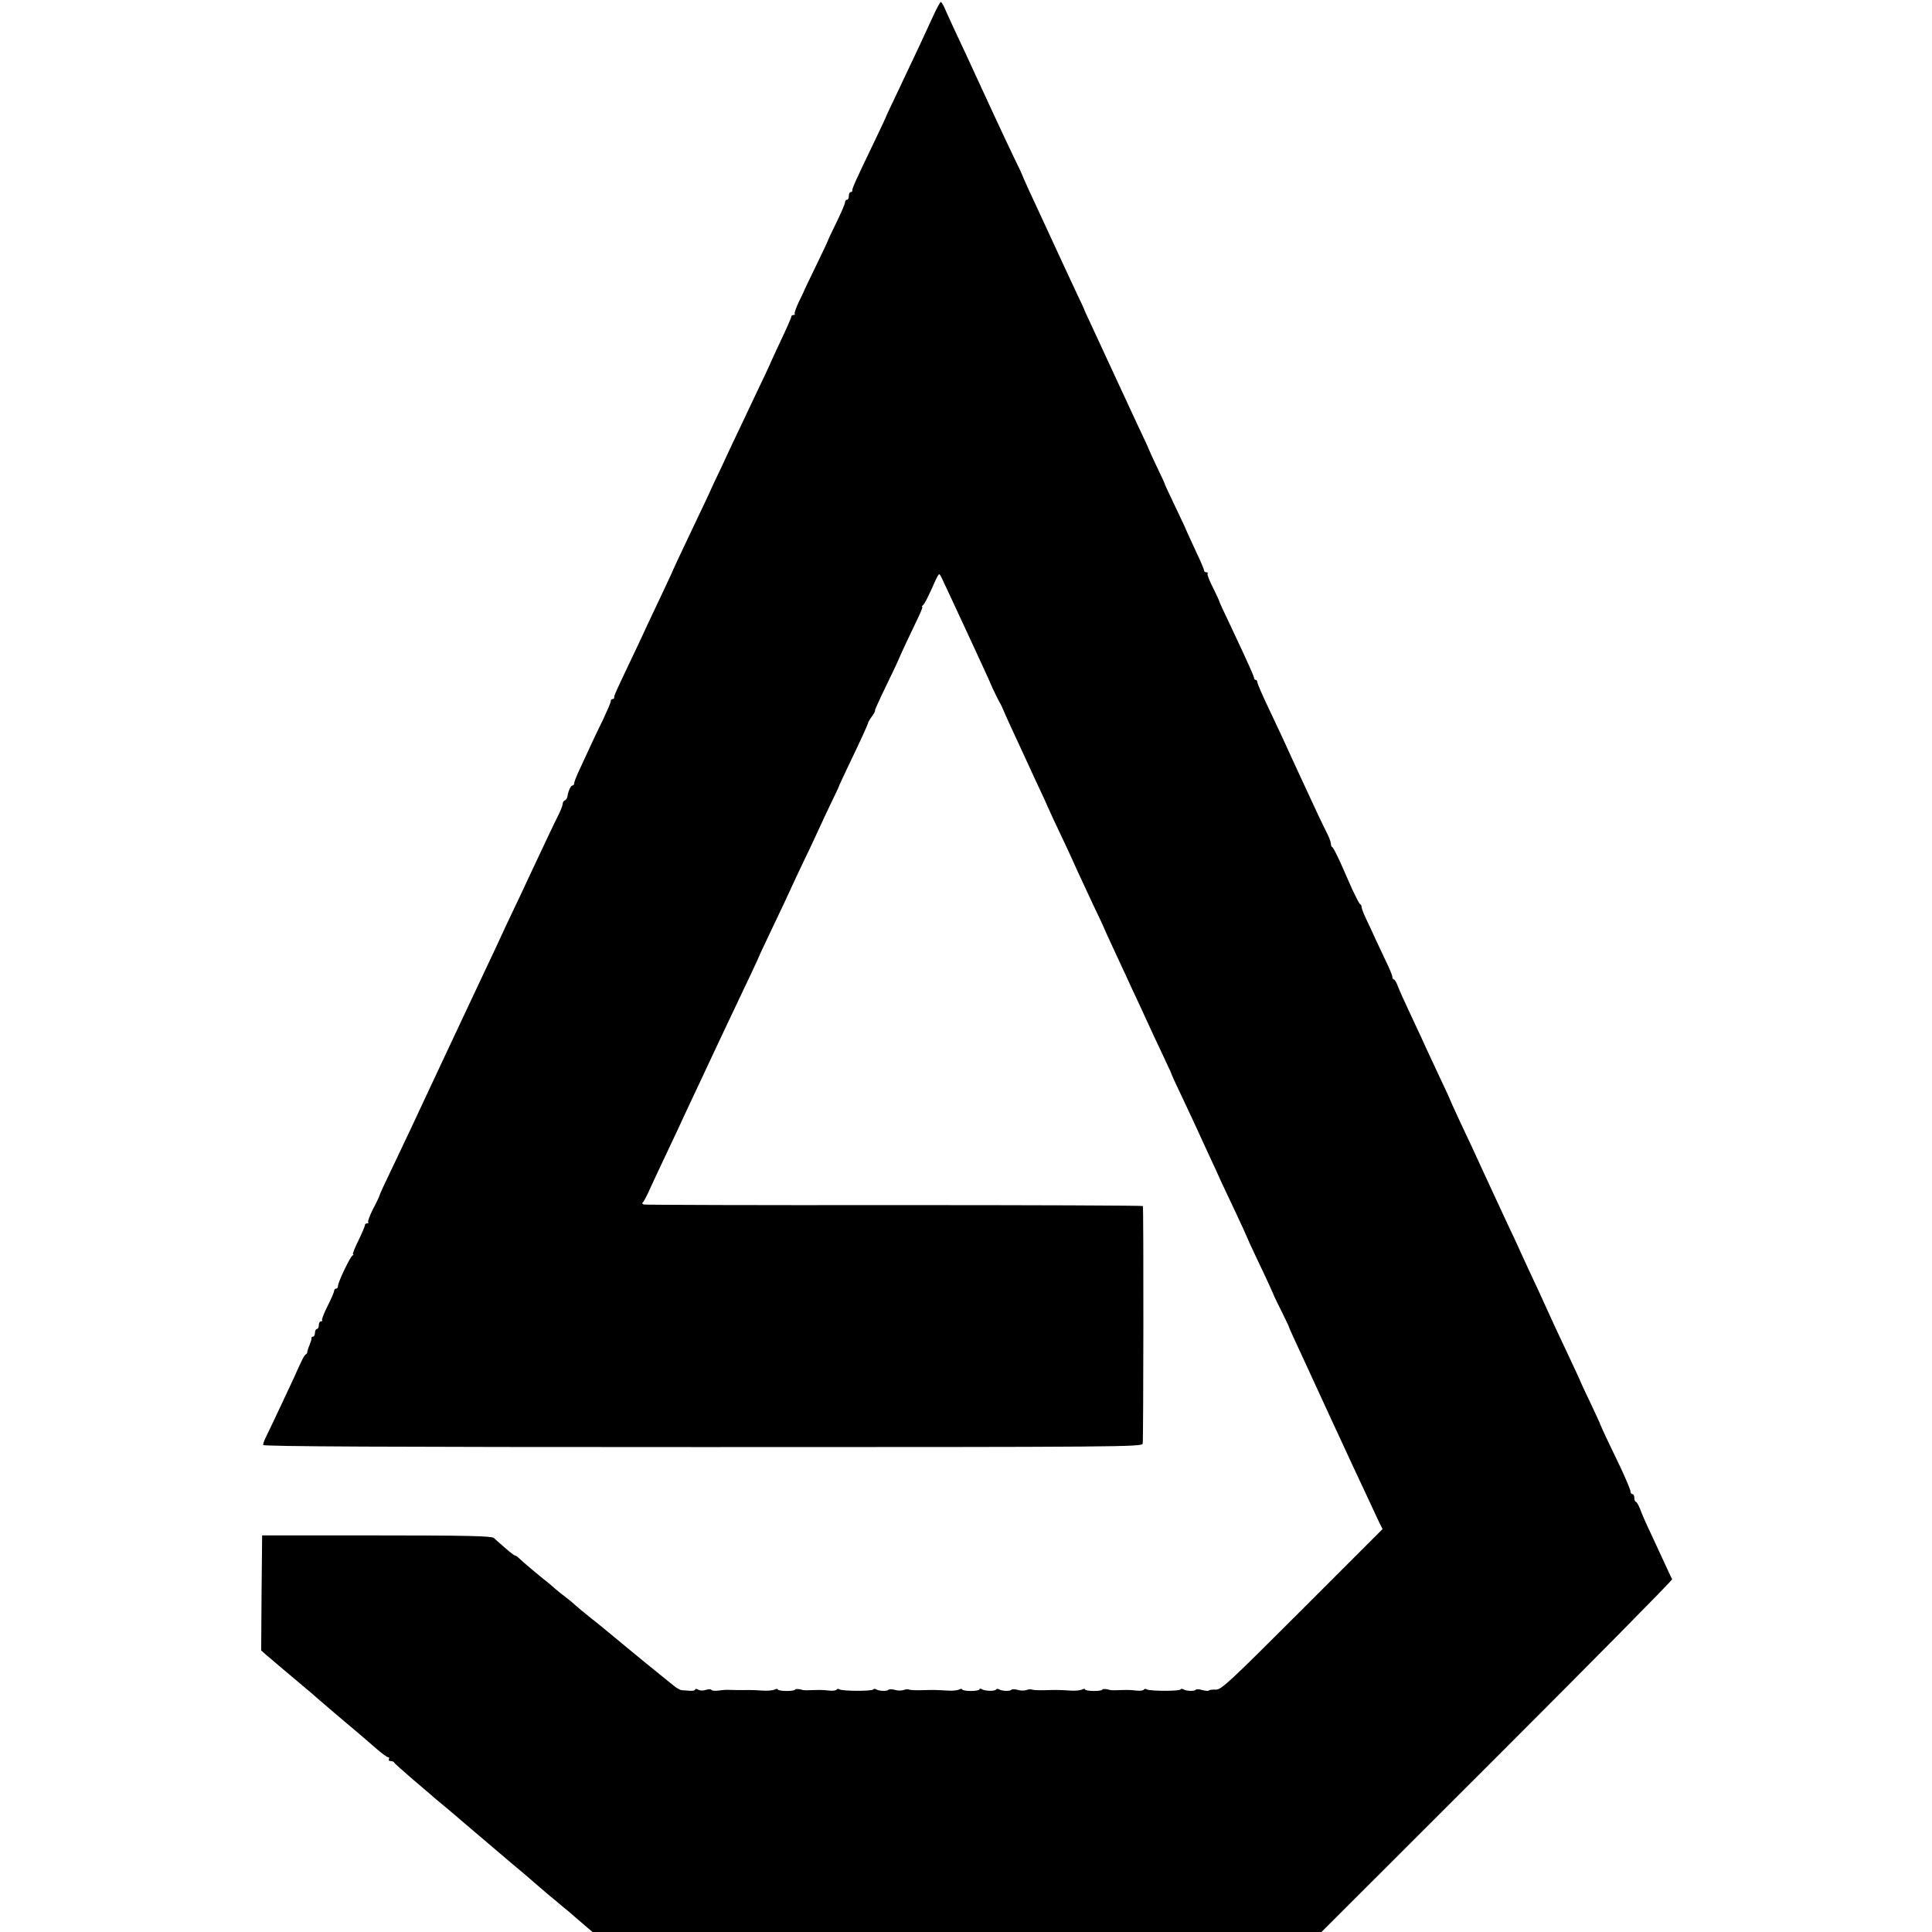
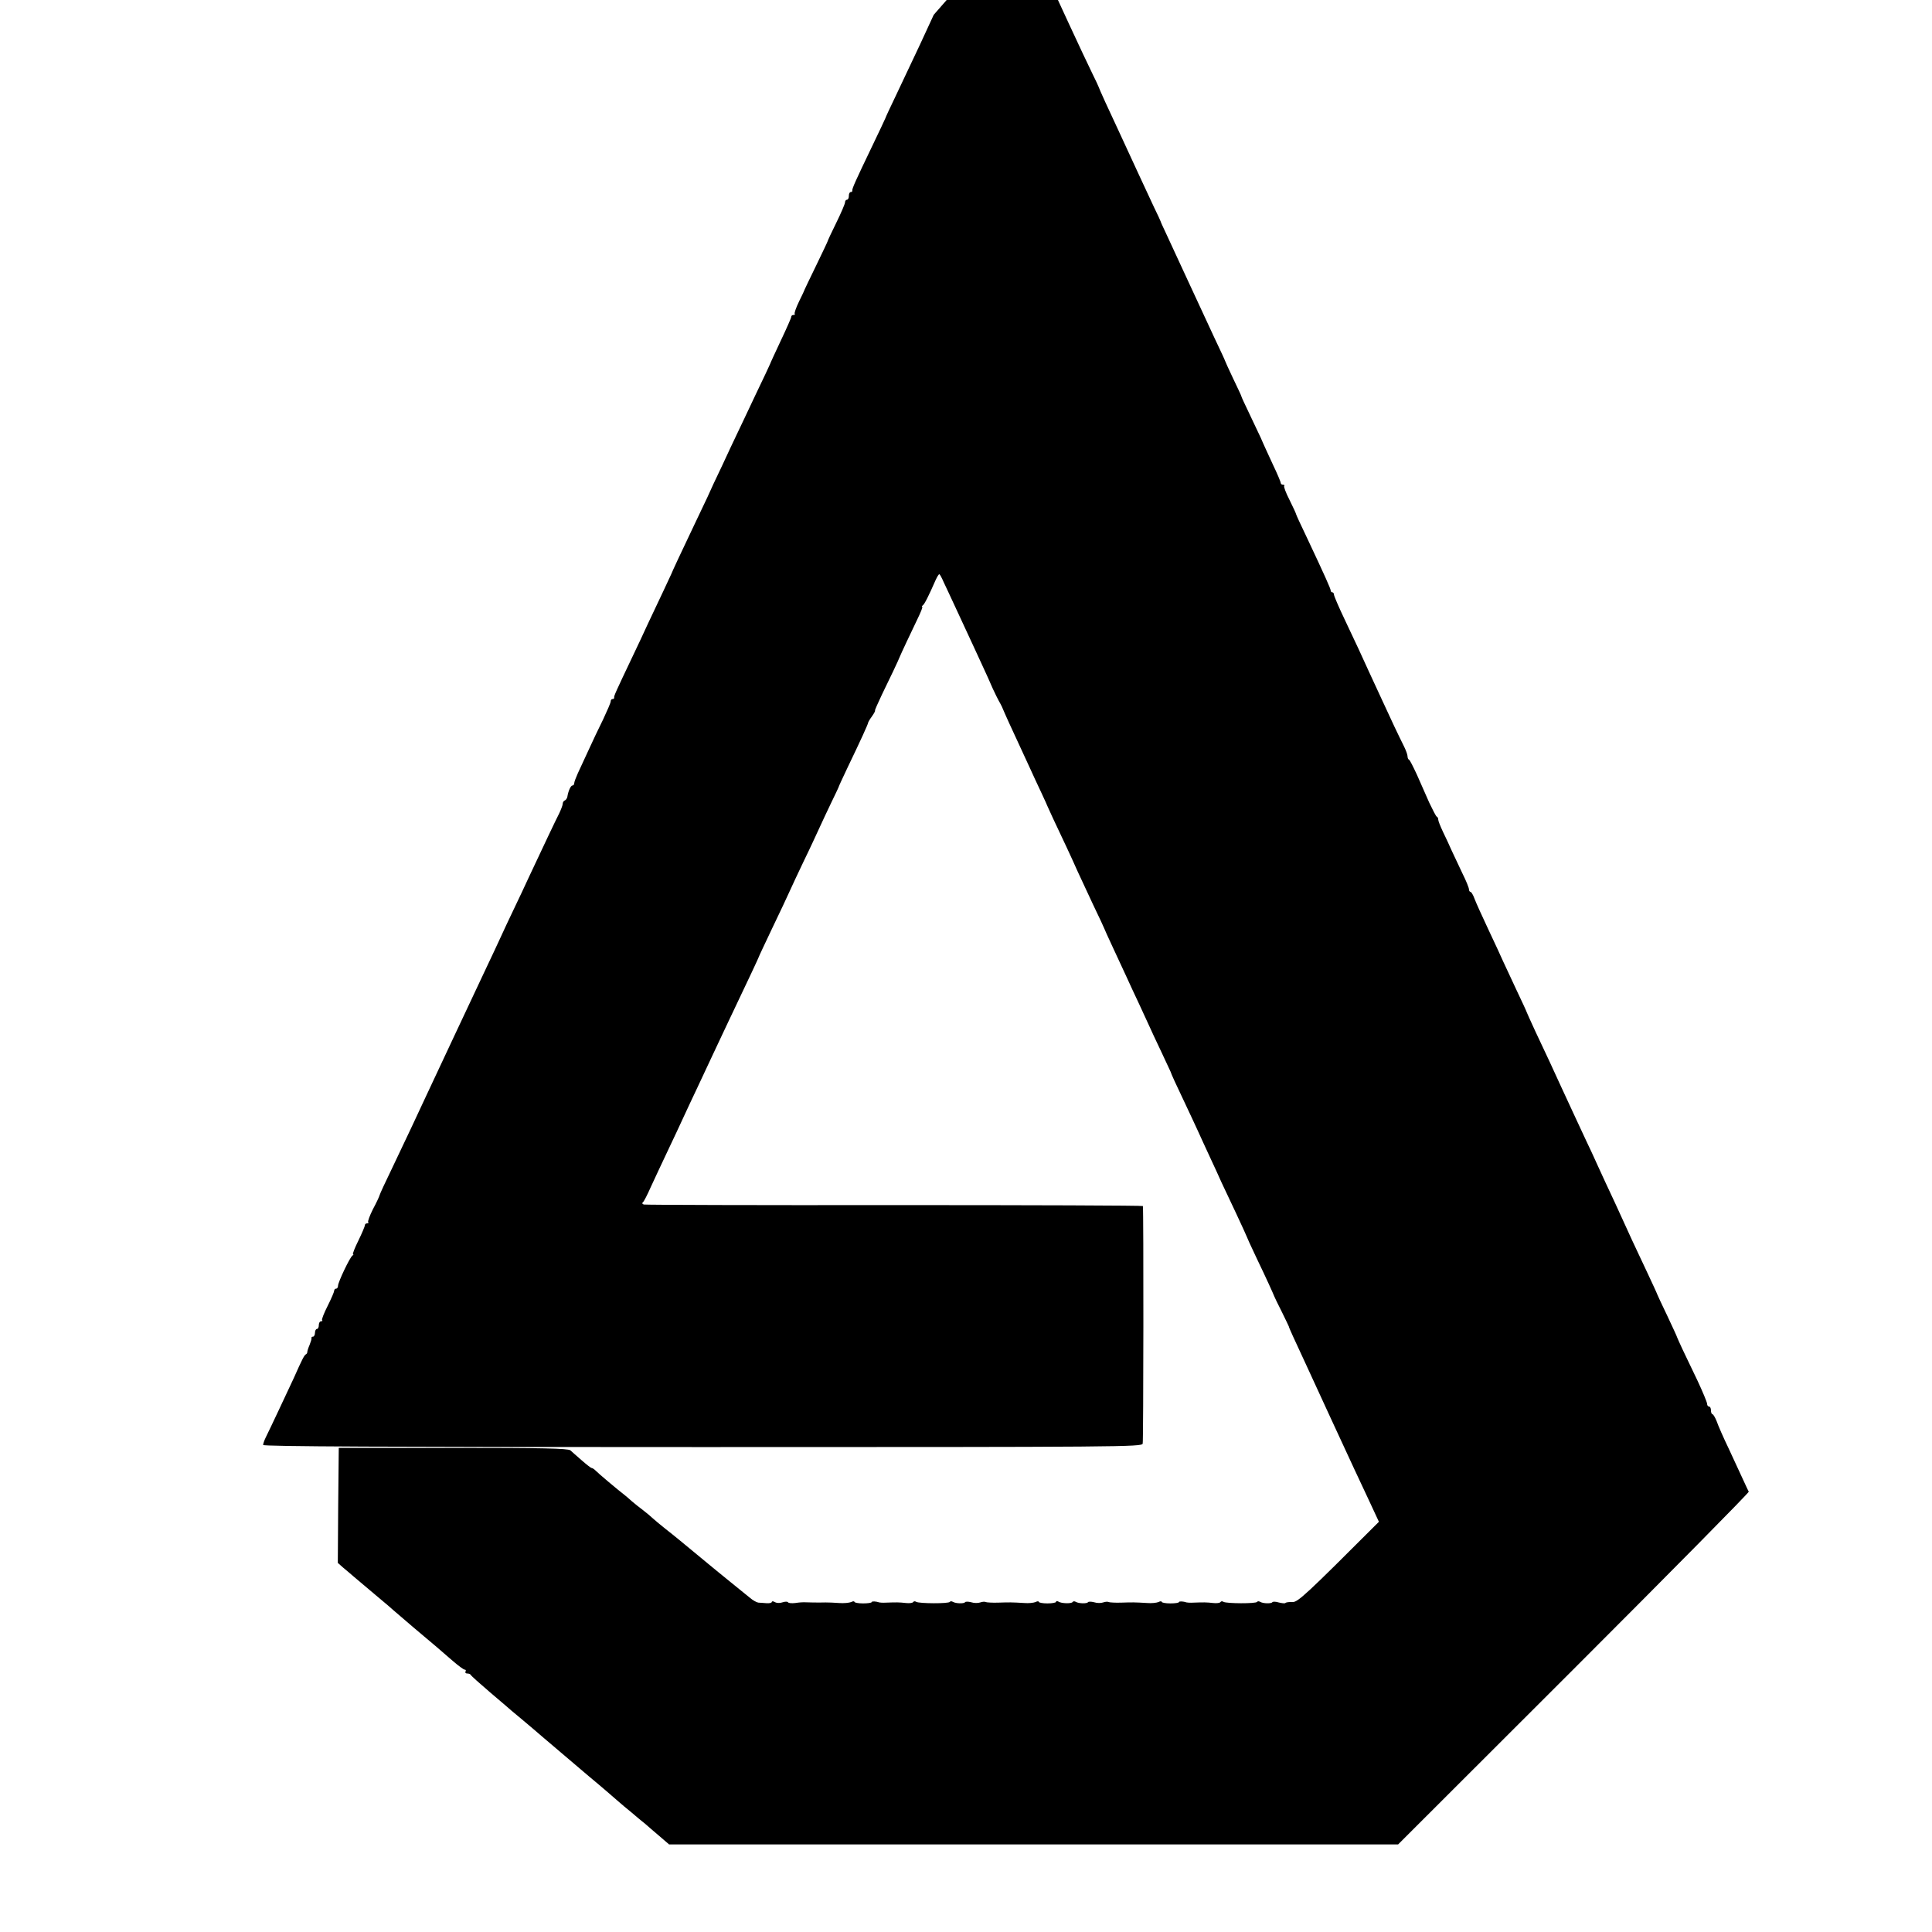
<svg xmlns="http://www.w3.org/2000/svg" version="1.0" width="1006pt" height="1006pt" viewBox="0 0 1006 1006" preserveAspectRatio="xMidYMid meet">
  <g transform="translate(0,1006) scale(0.1,-0.1)" fill="#000000" stroke="none">
-     <path d="M4862 9983 c-32 -71 -94 -204 -193 -412 -33 -68 -59 -125 -59 -127 0 -1 -31 -67 -69 -146 -85 -177 -105 -221 -103 -230 1 -5 -3 -8 -8 -8 -6 0 -10 -9 -10 -20 0 -11 -4 -20 -10 -20 -5 0 -10 -6 -10 -14 0 -7 -20 -54 -45 -105 -25 -50 -45 -94 -45 -96 0 -2 -27 -59 -60 -127 -33 -68 -60 -124 -60 -125 0 -2 -13 -30 -29 -62 -16 -33 -26 -62 -23 -65 3 -4 0 -6 -6 -6 -7 0 -12 -4 -12 -10 0 -5 -25 -62 -55 -125 -30 -64 -55 -118 -55 -120 0 -1 -34 -74 -76 -161 -41 -88 -86 -181 -99 -209 -13 -27 -47 -99 -75 -160 -29 -60 -64 -135 -77 -165 -14 -30 -48 -102 -76 -160 -57 -119 -110 -233 -112 -240 -1 -3 -20 -43 -42 -90 -22 -47 -57 -121 -78 -165 -20 -44 -57 -123 -82 -175 -88 -185 -97 -205 -95 -212 1 -5 -3 -8 -8 -8 -6 0 -10 -5 -10 -12 0 -7 -18 -48 -39 -93 -22 -44 -56 -116 -76 -160 -20 -44 -45 -98 -56 -121 -10 -22 -19 -46 -19 -52 0 -7 -4 -12 -9 -12 -9 0 -22 -28 -27 -60 -2 -8 -8 -16 -13 -18 -6 -2 -11 -10 -11 -18 0 -7 -9 -30 -19 -51 -19 -37 -79 -164 -156 -328 -20 -44 -56 -120 -80 -170 -24 -49 -54 -115 -68 -145 -14 -30 -47 -102 -75 -160 -112 -238 -131 -279 -167 -355 -71 -151 -117 -250 -150 -320 -41 -89 -91 -195 -172 -365 -36 -74 -66 -139 -67 -145 -1 -5 -16 -38 -34 -71 -17 -34 -28 -64 -25 -68 4 -3 1 -6 -5 -6 -7 0 -12 -4 -12 -10 0 -5 -15 -41 -34 -80 -19 -38 -31 -70 -28 -70 4 0 3 -4 -3 -8 -14 -10 -75 -139 -75 -157 0 -8 -4 -15 -10 -15 -5 0 -10 -5 -10 -11 0 -6 -15 -41 -34 -79 -19 -37 -32 -71 -29 -74 4 -3 1 -6 -5 -6 -7 0 -12 -9 -12 -20 0 -11 -4 -20 -10 -20 -5 0 -10 -9 -10 -20 0 -11 -5 -20 -10 -20 -6 0 -9 -3 -8 -7 1 -5 -4 -21 -10 -36 -7 -16 -12 -32 -12 -37 0 -5 -3 -10 -7 -12 -8 -3 -20 -26 -63 -123 -26 -56 -124 -265 -146 -309 -8 -16 -14 -34 -14 -40 0 -8 635 -11 2287 -11 2199 0 2288 1 2293 18 4 14 5 1217 1 1237 -1 3 -583 5 -1293 5 -711 -1 -1299 1 -1306 3 -8 3 -10 8 -5 11 5 3 24 40 42 81 19 41 59 127 89 190 30 63 67 142 82 175 15 33 49 105 75 160 26 55 63 134 82 175 19 41 52 111 73 155 112 235 160 338 160 340 0 2 32 70 71 152 39 81 80 168 91 193 11 25 45 97 75 160 31 63 66 140 80 170 14 30 41 89 61 130 20 41 37 77 38 80 0 3 22 50 48 105 68 141 106 225 106 231 0 3 9 19 21 35 11 16 18 29 15 29 -2 0 14 37 36 83 37 75 89 185 93 197 5 13 59 128 89 190 19 39 32 70 28 70 -4 0 -2 4 3 8 9 6 31 50 66 130 8 17 16 32 20 32 3 0 13 -19 23 -42 11 -22 39 -84 64 -137 94 -203 106 -228 137 -296 18 -38 42 -92 54 -120 13 -27 27 -57 32 -65 5 -8 12 -22 16 -30 14 -34 53 -120 86 -190 19 -41 46 -100 60 -130 13 -30 40 -86 58 -125 18 -38 33 -72 34 -75 2 -6 43 -94 98 -210 19 -41 45 -97 57 -125 13 -27 49 -106 81 -174 33 -68 59 -125 59 -126 0 -2 20 -45 44 -97 24 -51 56 -120 71 -153 15 -33 44 -96 65 -140 20 -44 44 -96 53 -115 8 -19 37 -80 63 -135 26 -55 48 -102 49 -105 4 -13 27 -64 73 -160 27 -58 59 -125 70 -150 11 -25 39 -85 62 -135 23 -49 50 -108 60 -131 11 -23 44 -94 75 -159 30 -64 55 -119 55 -120 0 -2 24 -55 54 -118 52 -108 87 -186 91 -197 1 -3 18 -39 39 -80 20 -41 37 -76 37 -77 -1 -3 27 -64 94 -208 20 -44 75 -163 122 -265 47 -102 103 -223 125 -270 22 -47 56 -119 75 -160 19 -41 43 -92 53 -114 l19 -38 -418 -418 c-379 -379 -422 -419 -450 -418 -17 1 -34 -1 -37 -5 -3 -3 -19 -1 -35 3 -16 5 -31 5 -33 1 -6 -8 -48 -7 -63 2 -7 4 -14 4 -16 0 -6 -10 -159 -9 -175 0 -6 4 -13 4 -16 -1 -3 -5 -20 -7 -38 -5 -34 4 -50 4 -103 2 -16 -1 -32 0 -35 1 -17 6 -40 7 -40 2 0 -4 -20 -7 -45 -7 -25 0 -45 4 -45 8 0 4 -8 4 -17 -1 -10 -4 -36 -7 -58 -5 -67 4 -78 4 -136 2 -31 -1 -61 1 -65 3 -5 3 -18 2 -29 -2 -11 -4 -32 -4 -47 1 -15 4 -30 4 -32 0 -6 -8 -48 -7 -63 2 -7 4 -14 4 -17 -1 -6 -9 -59 -8 -75 3 -6 3 -11 3 -11 -2 0 -4 -20 -8 -45 -8 -25 0 -45 4 -45 8 0 4 -8 4 -17 -1 -10 -4 -36 -7 -58 -5 -67 4 -78 4 -136 2 -31 -1 -61 1 -65 3 -5 3 -18 2 -29 -2 -11 -4 -32 -4 -47 1 -15 4 -30 4 -32 0 -6 -8 -48 -7 -63 2 -7 4 -14 4 -16 0 -6 -10 -159 -9 -175 0 -6 4 -13 4 -16 -1 -3 -5 -20 -7 -38 -5 -34 4 -50 4 -103 2 -16 -1 -32 0 -35 1 -17 6 -40 7 -40 2 0 -4 -20 -7 -45 -7 -25 0 -45 4 -45 8 0 4 -8 4 -17 -1 -10 -4 -38 -7 -63 -5 -25 2 -56 3 -70 3 -30 -1 -101 0 -115 1 -5 0 -25 -1 -43 -4 -18 -2 -35 -1 -38 4 -2 4 -15 4 -27 0 -14 -5 -30 -5 -40 0 -9 6 -17 6 -17 2 0 -5 -12 -8 -27 -7 -16 1 -35 3 -43 3 -9 1 -29 12 -45 26 -17 13 -61 50 -100 81 -38 31 -90 73 -115 94 -134 111 -180 149 -225 184 -28 22 -57 47 -66 55 -9 9 -31 27 -49 41 -19 14 -45 35 -59 47 -14 13 -30 26 -36 31 -39 30 -141 116 -152 128 -8 8 -17 14 -21 14 -4 0 -27 18 -52 40 -25 22 -52 45 -59 52 -12 10 -149 13 -610 13 l-596 0 -3 -300 -2 -299 27 -24 c16 -13 39 -33 53 -45 14 -12 66 -56 115 -97 50 -41 92 -78 95 -81 3 -3 50 -43 105 -90 118 -99 133 -112 203 -173 29 -25 57 -46 63 -46 6 0 7 -4 4 -10 -3 -5 0 -10 9 -10 8 0 16 -3 18 -7 2 -5 48 -46 103 -93 55 -47 105 -89 111 -95 6 -5 33 -28 60 -50 26 -22 69 -58 94 -80 26 -22 71 -60 100 -85 29 -25 74 -63 100 -85 26 -22 69 -59 96 -81 27 -23 59 -50 70 -60 12 -11 41 -35 65 -56 24 -20 54 -44 66 -55 12 -10 32 -27 45 -37 12 -11 45 -39 73 -63 l50 -43 1898 0 1898 0 916 915 c503 503 913 918 910 922 -3 4 -16 33 -30 63 -14 30 -47 102 -74 160 -28 58 -56 122 -63 143 -8 20 -18 37 -22 37 -4 0 -8 9 -8 20 0 11 -4 20 -10 20 -5 0 -10 6 -10 14 0 8 -23 63 -51 123 -29 59 -63 133 -78 163 -14 30 -26 57 -27 60 0 3 -24 54 -52 114 -29 60 -52 110 -52 111 0 2 -25 56 -55 120 -31 65 -65 139 -77 164 -11 25 -50 109 -85 186 -36 77 -79 169 -95 205 -16 36 -42 92 -58 125 -33 70 -90 194 -130 280 -38 84 -80 174 -134 288 -25 55 -46 100 -46 102 0 2 -24 54 -54 117 -29 62 -60 129 -69 148 -8 19 -42 92 -75 162 -33 70 -66 143 -73 162 -7 20 -17 36 -21 36 -4 0 -8 6 -8 13 0 8 -15 45 -34 83 -18 38 -43 92 -56 119 -12 28 -33 72 -46 99 -13 28 -24 55 -24 62 0 7 -3 14 -8 16 -4 2 -21 35 -39 73 -17 39 -46 104 -64 145 -19 41 -37 77 -41 78 -5 2 -8 11 -8 19 0 8 -9 32 -19 52 -10 20 -32 65 -49 101 -17 36 -46 99 -65 140 -41 89 -97 209 -122 265 -10 22 -43 92 -73 155 -30 63 -55 121 -55 128 0 6 -4 12 -9 12 -4 0 -8 4 -8 9 0 9 -28 72 -126 280 -30 62 -54 115 -54 117 0 3 -15 36 -34 74 -19 37 -32 71 -28 74 3 3 0 6 -6 6 -7 0 -12 4 -12 9 0 5 -18 48 -41 96 -22 48 -51 110 -63 139 -13 28 -41 87 -62 131 -21 44 -39 82 -39 85 0 3 -20 45 -43 93 -23 49 -42 90 -42 92 0 2 -25 56 -56 121 -31 66 -94 202 -141 304 -47 102 -97 210 -111 240 -14 30 -27 57 -27 60 -1 3 -16 37 -35 75 -50 108 -94 201 -189 408 -16 34 -45 97 -65 140 -19 42 -35 78 -35 80 0 1 -15 34 -34 72 -19 39 -73 153 -120 255 -149 323 -158 343 -197 425 -20 44 -44 95 -51 113 -8 17 -17 32 -20 32 -3 0 -20 -30 -37 -67z" />
+     <path d="M4862 9983 c-32 -71 -94 -204 -193 -412 -33 -68 -59 -125 -59 -127 0 -1 -31 -67 -69 -146 -85 -177 -105 -221 -103 -230 1 -5 -3 -8 -8 -8 -6 0 -10 -9 -10 -20 0 -11 -4 -20 -10 -20 -5 0 -10 -6 -10 -14 0 -7 -20 -54 -45 -105 -25 -50 -45 -94 -45 -96 0 -2 -27 -59 -60 -127 -33 -68 -60 -124 -60 -125 0 -2 -13 -30 -29 -62 -16 -33 -26 -62 -23 -65 3 -4 0 -6 -6 -6 -7 0 -12 -4 -12 -10 0 -5 -25 -62 -55 -125 -30 -64 -55 -118 -55 -120 0 -1 -34 -74 -76 -161 -41 -88 -86 -181 -99 -209 -13 -27 -47 -99 -75 -160 -29 -60 -64 -135 -77 -165 -14 -30 -48 -102 -76 -160 -57 -119 -110 -233 -112 -240 -1 -3 -20 -43 -42 -90 -22 -47 -57 -121 -78 -165 -20 -44 -57 -123 -82 -175 -88 -185 -97 -205 -95 -212 1 -5 -3 -8 -8 -8 -6 0 -10 -5 -10 -12 0 -7 -18 -48 -39 -93 -22 -44 -56 -116 -76 -160 -20 -44 -45 -98 -56 -121 -10 -22 -19 -46 -19 -52 0 -7 -4 -12 -9 -12 -9 0 -22 -28 -27 -60 -2 -8 -8 -16 -13 -18 -6 -2 -11 -10 -11 -18 0 -7 -9 -30 -19 -51 -19 -37 -79 -164 -156 -328 -20 -44 -56 -120 -80 -170 -24 -49 -54 -115 -68 -145 -14 -30 -47 -102 -75 -160 -112 -238 -131 -279 -167 -355 -71 -151 -117 -250 -150 -320 -41 -89 -91 -195 -172 -365 -36 -74 -66 -139 -67 -145 -1 -5 -16 -38 -34 -71 -17 -34 -28 -64 -25 -68 4 -3 1 -6 -5 -6 -7 0 -12 -4 -12 -10 0 -5 -15 -41 -34 -80 -19 -38 -31 -70 -28 -70 4 0 3 -4 -3 -8 -14 -10 -75 -139 -75 -157 0 -8 -4 -15 -10 -15 -5 0 -10 -5 -10 -11 0 -6 -15 -41 -34 -79 -19 -37 -32 -71 -29 -74 4 -3 1 -6 -5 -6 -7 0 -12 -9 -12 -20 0 -11 -4 -20 -10 -20 -5 0 -10 -9 -10 -20 0 -11 -5 -20 -10 -20 -6 0 -9 -3 -8 -7 1 -5 -4 -21 -10 -36 -7 -16 -12 -32 -12 -37 0 -5 -3 -10 -7 -12 -8 -3 -20 -26 -63 -123 -26 -56 -124 -265 -146 -309 -8 -16 -14 -34 -14 -40 0 -8 635 -11 2287 -11 2199 0 2288 1 2293 18 4 14 5 1217 1 1237 -1 3 -583 5 -1293 5 -711 -1 -1299 1 -1306 3 -8 3 -10 8 -5 11 5 3 24 40 42 81 19 41 59 127 89 190 30 63 67 142 82 175 15 33 49 105 75 160 26 55 63 134 82 175 19 41 52 111 73 155 112 235 160 338 160 340 0 2 32 70 71 152 39 81 80 168 91 193 11 25 45 97 75 160 31 63 66 140 80 170 14 30 41 89 61 130 20 41 37 77 38 80 0 3 22 50 48 105 68 141 106 225 106 231 0 3 9 19 21 35 11 16 18 29 15 29 -2 0 14 37 36 83 37 75 89 185 93 197 5 13 59 128 89 190 19 39 32 70 28 70 -4 0 -2 4 3 8 9 6 31 50 66 130 8 17 16 32 20 32 3 0 13 -19 23 -42 11 -22 39 -84 64 -137 94 -203 106 -228 137 -296 18 -38 42 -92 54 -120 13 -27 27 -57 32 -65 5 -8 12 -22 16 -30 14 -34 53 -120 86 -190 19 -41 46 -100 60 -130 13 -30 40 -86 58 -125 18 -38 33 -72 34 -75 2 -6 43 -94 98 -210 19 -41 45 -97 57 -125 13 -27 49 -106 81 -174 33 -68 59 -125 59 -126 0 -2 20 -45 44 -97 24 -51 56 -120 71 -153 15 -33 44 -96 65 -140 20 -44 44 -96 53 -115 8 -19 37 -80 63 -135 26 -55 48 -102 49 -105 4 -13 27 -64 73 -160 27 -58 59 -125 70 -150 11 -25 39 -85 62 -135 23 -49 50 -108 60 -131 11 -23 44 -94 75 -159 30 -64 55 -119 55 -120 0 -2 24 -55 54 -118 52 -108 87 -186 91 -197 1 -3 18 -39 39 -80 20 -41 37 -76 37 -77 -1 -3 27 -64 94 -208 20 -44 75 -163 122 -265 47 -102 103 -223 125 -270 22 -47 56 -119 75 -160 19 -41 43 -92 53 -114 c-379 -379 -422 -419 -450 -418 -17 1 -34 -1 -37 -5 -3 -3 -19 -1 -35 3 -16 5 -31 5 -33 1 -6 -8 -48 -7 -63 2 -7 4 -14 4 -16 0 -6 -10 -159 -9 -175 0 -6 4 -13 4 -16 -1 -3 -5 -20 -7 -38 -5 -34 4 -50 4 -103 2 -16 -1 -32 0 -35 1 -17 6 -40 7 -40 2 0 -4 -20 -7 -45 -7 -25 0 -45 4 -45 8 0 4 -8 4 -17 -1 -10 -4 -36 -7 -58 -5 -67 4 -78 4 -136 2 -31 -1 -61 1 -65 3 -5 3 -18 2 -29 -2 -11 -4 -32 -4 -47 1 -15 4 -30 4 -32 0 -6 -8 -48 -7 -63 2 -7 4 -14 4 -17 -1 -6 -9 -59 -8 -75 3 -6 3 -11 3 -11 -2 0 -4 -20 -8 -45 -8 -25 0 -45 4 -45 8 0 4 -8 4 -17 -1 -10 -4 -36 -7 -58 -5 -67 4 -78 4 -136 2 -31 -1 -61 1 -65 3 -5 3 -18 2 -29 -2 -11 -4 -32 -4 -47 1 -15 4 -30 4 -32 0 -6 -8 -48 -7 -63 2 -7 4 -14 4 -16 0 -6 -10 -159 -9 -175 0 -6 4 -13 4 -16 -1 -3 -5 -20 -7 -38 -5 -34 4 -50 4 -103 2 -16 -1 -32 0 -35 1 -17 6 -40 7 -40 2 0 -4 -20 -7 -45 -7 -25 0 -45 4 -45 8 0 4 -8 4 -17 -1 -10 -4 -38 -7 -63 -5 -25 2 -56 3 -70 3 -30 -1 -101 0 -115 1 -5 0 -25 -1 -43 -4 -18 -2 -35 -1 -38 4 -2 4 -15 4 -27 0 -14 -5 -30 -5 -40 0 -9 6 -17 6 -17 2 0 -5 -12 -8 -27 -7 -16 1 -35 3 -43 3 -9 1 -29 12 -45 26 -17 13 -61 50 -100 81 -38 31 -90 73 -115 94 -134 111 -180 149 -225 184 -28 22 -57 47 -66 55 -9 9 -31 27 -49 41 -19 14 -45 35 -59 47 -14 13 -30 26 -36 31 -39 30 -141 116 -152 128 -8 8 -17 14 -21 14 -4 0 -27 18 -52 40 -25 22 -52 45 -59 52 -12 10 -149 13 -610 13 l-596 0 -3 -300 -2 -299 27 -24 c16 -13 39 -33 53 -45 14 -12 66 -56 115 -97 50 -41 92 -78 95 -81 3 -3 50 -43 105 -90 118 -99 133 -112 203 -173 29 -25 57 -46 63 -46 6 0 7 -4 4 -10 -3 -5 0 -10 9 -10 8 0 16 -3 18 -7 2 -5 48 -46 103 -93 55 -47 105 -89 111 -95 6 -5 33 -28 60 -50 26 -22 69 -58 94 -80 26 -22 71 -60 100 -85 29 -25 74 -63 100 -85 26 -22 69 -59 96 -81 27 -23 59 -50 70 -60 12 -11 41 -35 65 -56 24 -20 54 -44 66 -55 12 -10 32 -27 45 -37 12 -11 45 -39 73 -63 l50 -43 1898 0 1898 0 916 915 c503 503 913 918 910 922 -3 4 -16 33 -30 63 -14 30 -47 102 -74 160 -28 58 -56 122 -63 143 -8 20 -18 37 -22 37 -4 0 -8 9 -8 20 0 11 -4 20 -10 20 -5 0 -10 6 -10 14 0 8 -23 63 -51 123 -29 59 -63 133 -78 163 -14 30 -26 57 -27 60 0 3 -24 54 -52 114 -29 60 -52 110 -52 111 0 2 -25 56 -55 120 -31 65 -65 139 -77 164 -11 25 -50 109 -85 186 -36 77 -79 169 -95 205 -16 36 -42 92 -58 125 -33 70 -90 194 -130 280 -38 84 -80 174 -134 288 -25 55 -46 100 -46 102 0 2 -24 54 -54 117 -29 62 -60 129 -69 148 -8 19 -42 92 -75 162 -33 70 -66 143 -73 162 -7 20 -17 36 -21 36 -4 0 -8 6 -8 13 0 8 -15 45 -34 83 -18 38 -43 92 -56 119 -12 28 -33 72 -46 99 -13 28 -24 55 -24 62 0 7 -3 14 -8 16 -4 2 -21 35 -39 73 -17 39 -46 104 -64 145 -19 41 -37 77 -41 78 -5 2 -8 11 -8 19 0 8 -9 32 -19 52 -10 20 -32 65 -49 101 -17 36 -46 99 -65 140 -41 89 -97 209 -122 265 -10 22 -43 92 -73 155 -30 63 -55 121 -55 128 0 6 -4 12 -9 12 -4 0 -8 4 -8 9 0 9 -28 72 -126 280 -30 62 -54 115 -54 117 0 3 -15 36 -34 74 -19 37 -32 71 -28 74 3 3 0 6 -6 6 -7 0 -12 4 -12 9 0 5 -18 48 -41 96 -22 48 -51 110 -63 139 -13 28 -41 87 -62 131 -21 44 -39 82 -39 85 0 3 -20 45 -43 93 -23 49 -42 90 -42 92 0 2 -25 56 -56 121 -31 66 -94 202 -141 304 -47 102 -97 210 -111 240 -14 30 -27 57 -27 60 -1 3 -16 37 -35 75 -50 108 -94 201 -189 408 -16 34 -45 97 -65 140 -19 42 -35 78 -35 80 0 1 -15 34 -34 72 -19 39 -73 153 -120 255 -149 323 -158 343 -197 425 -20 44 -44 95 -51 113 -8 17 -17 32 -20 32 -3 0 -20 -30 -37 -67z" />
  </g>
</svg>